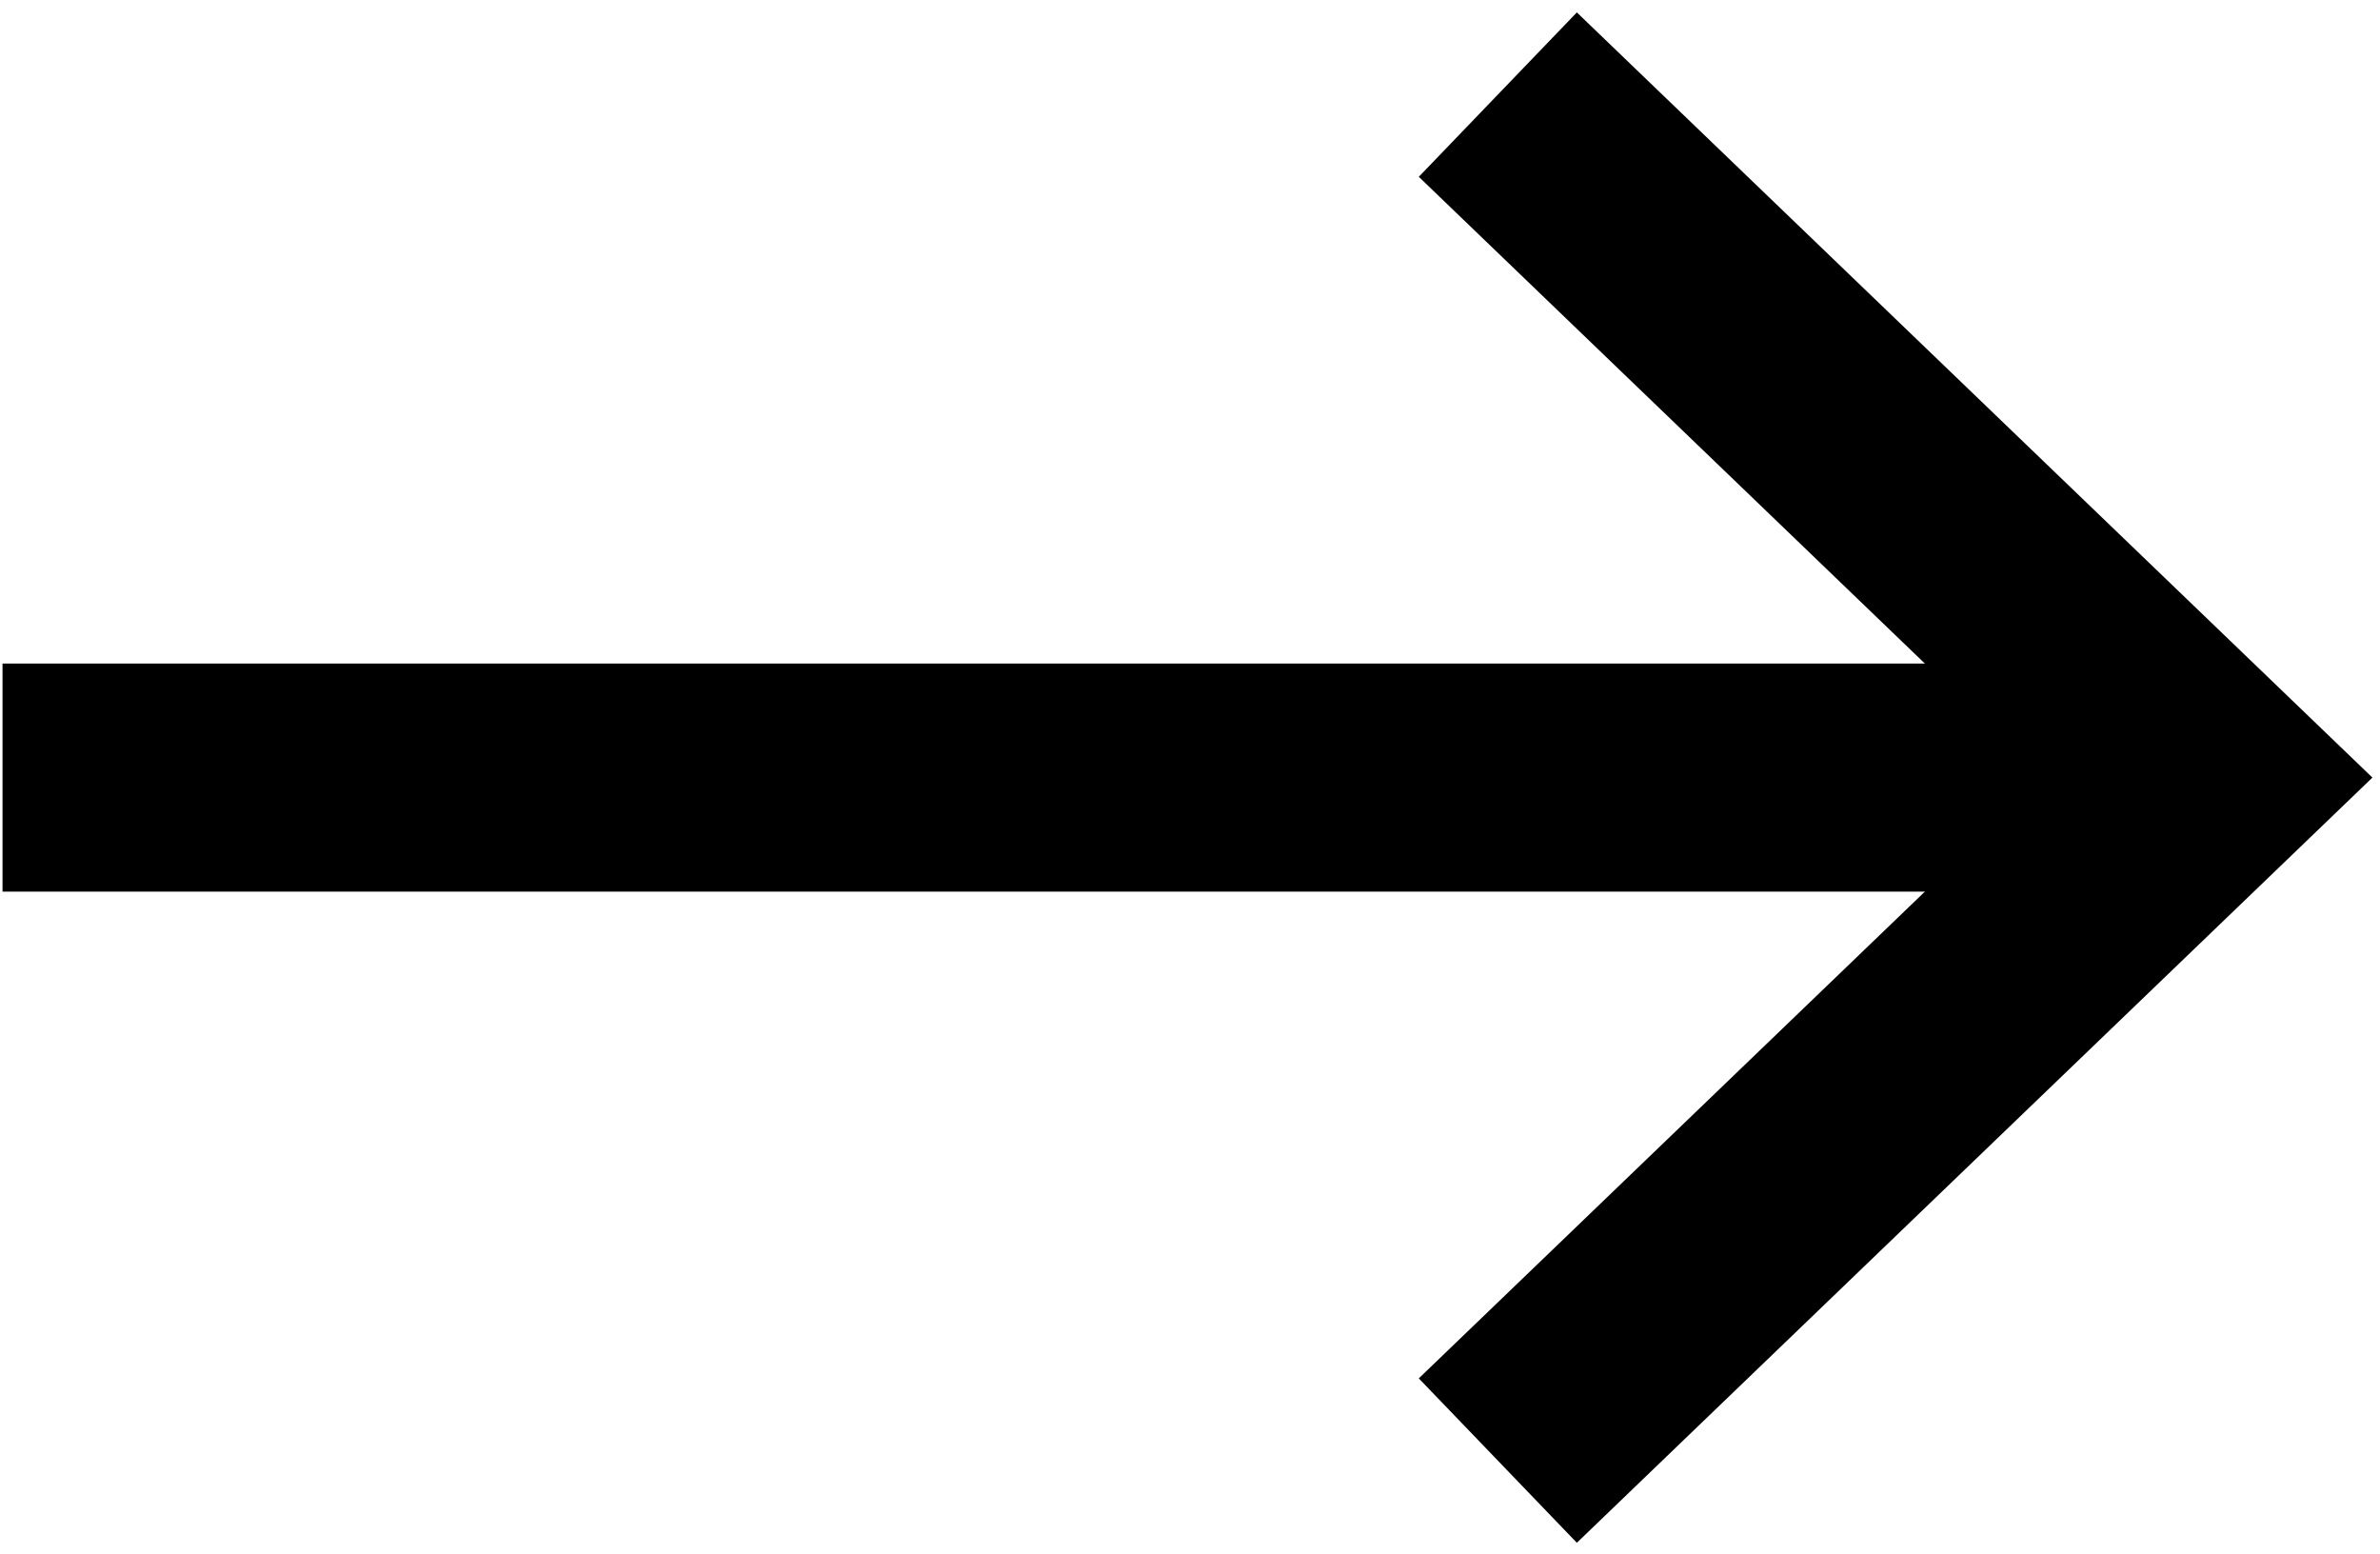
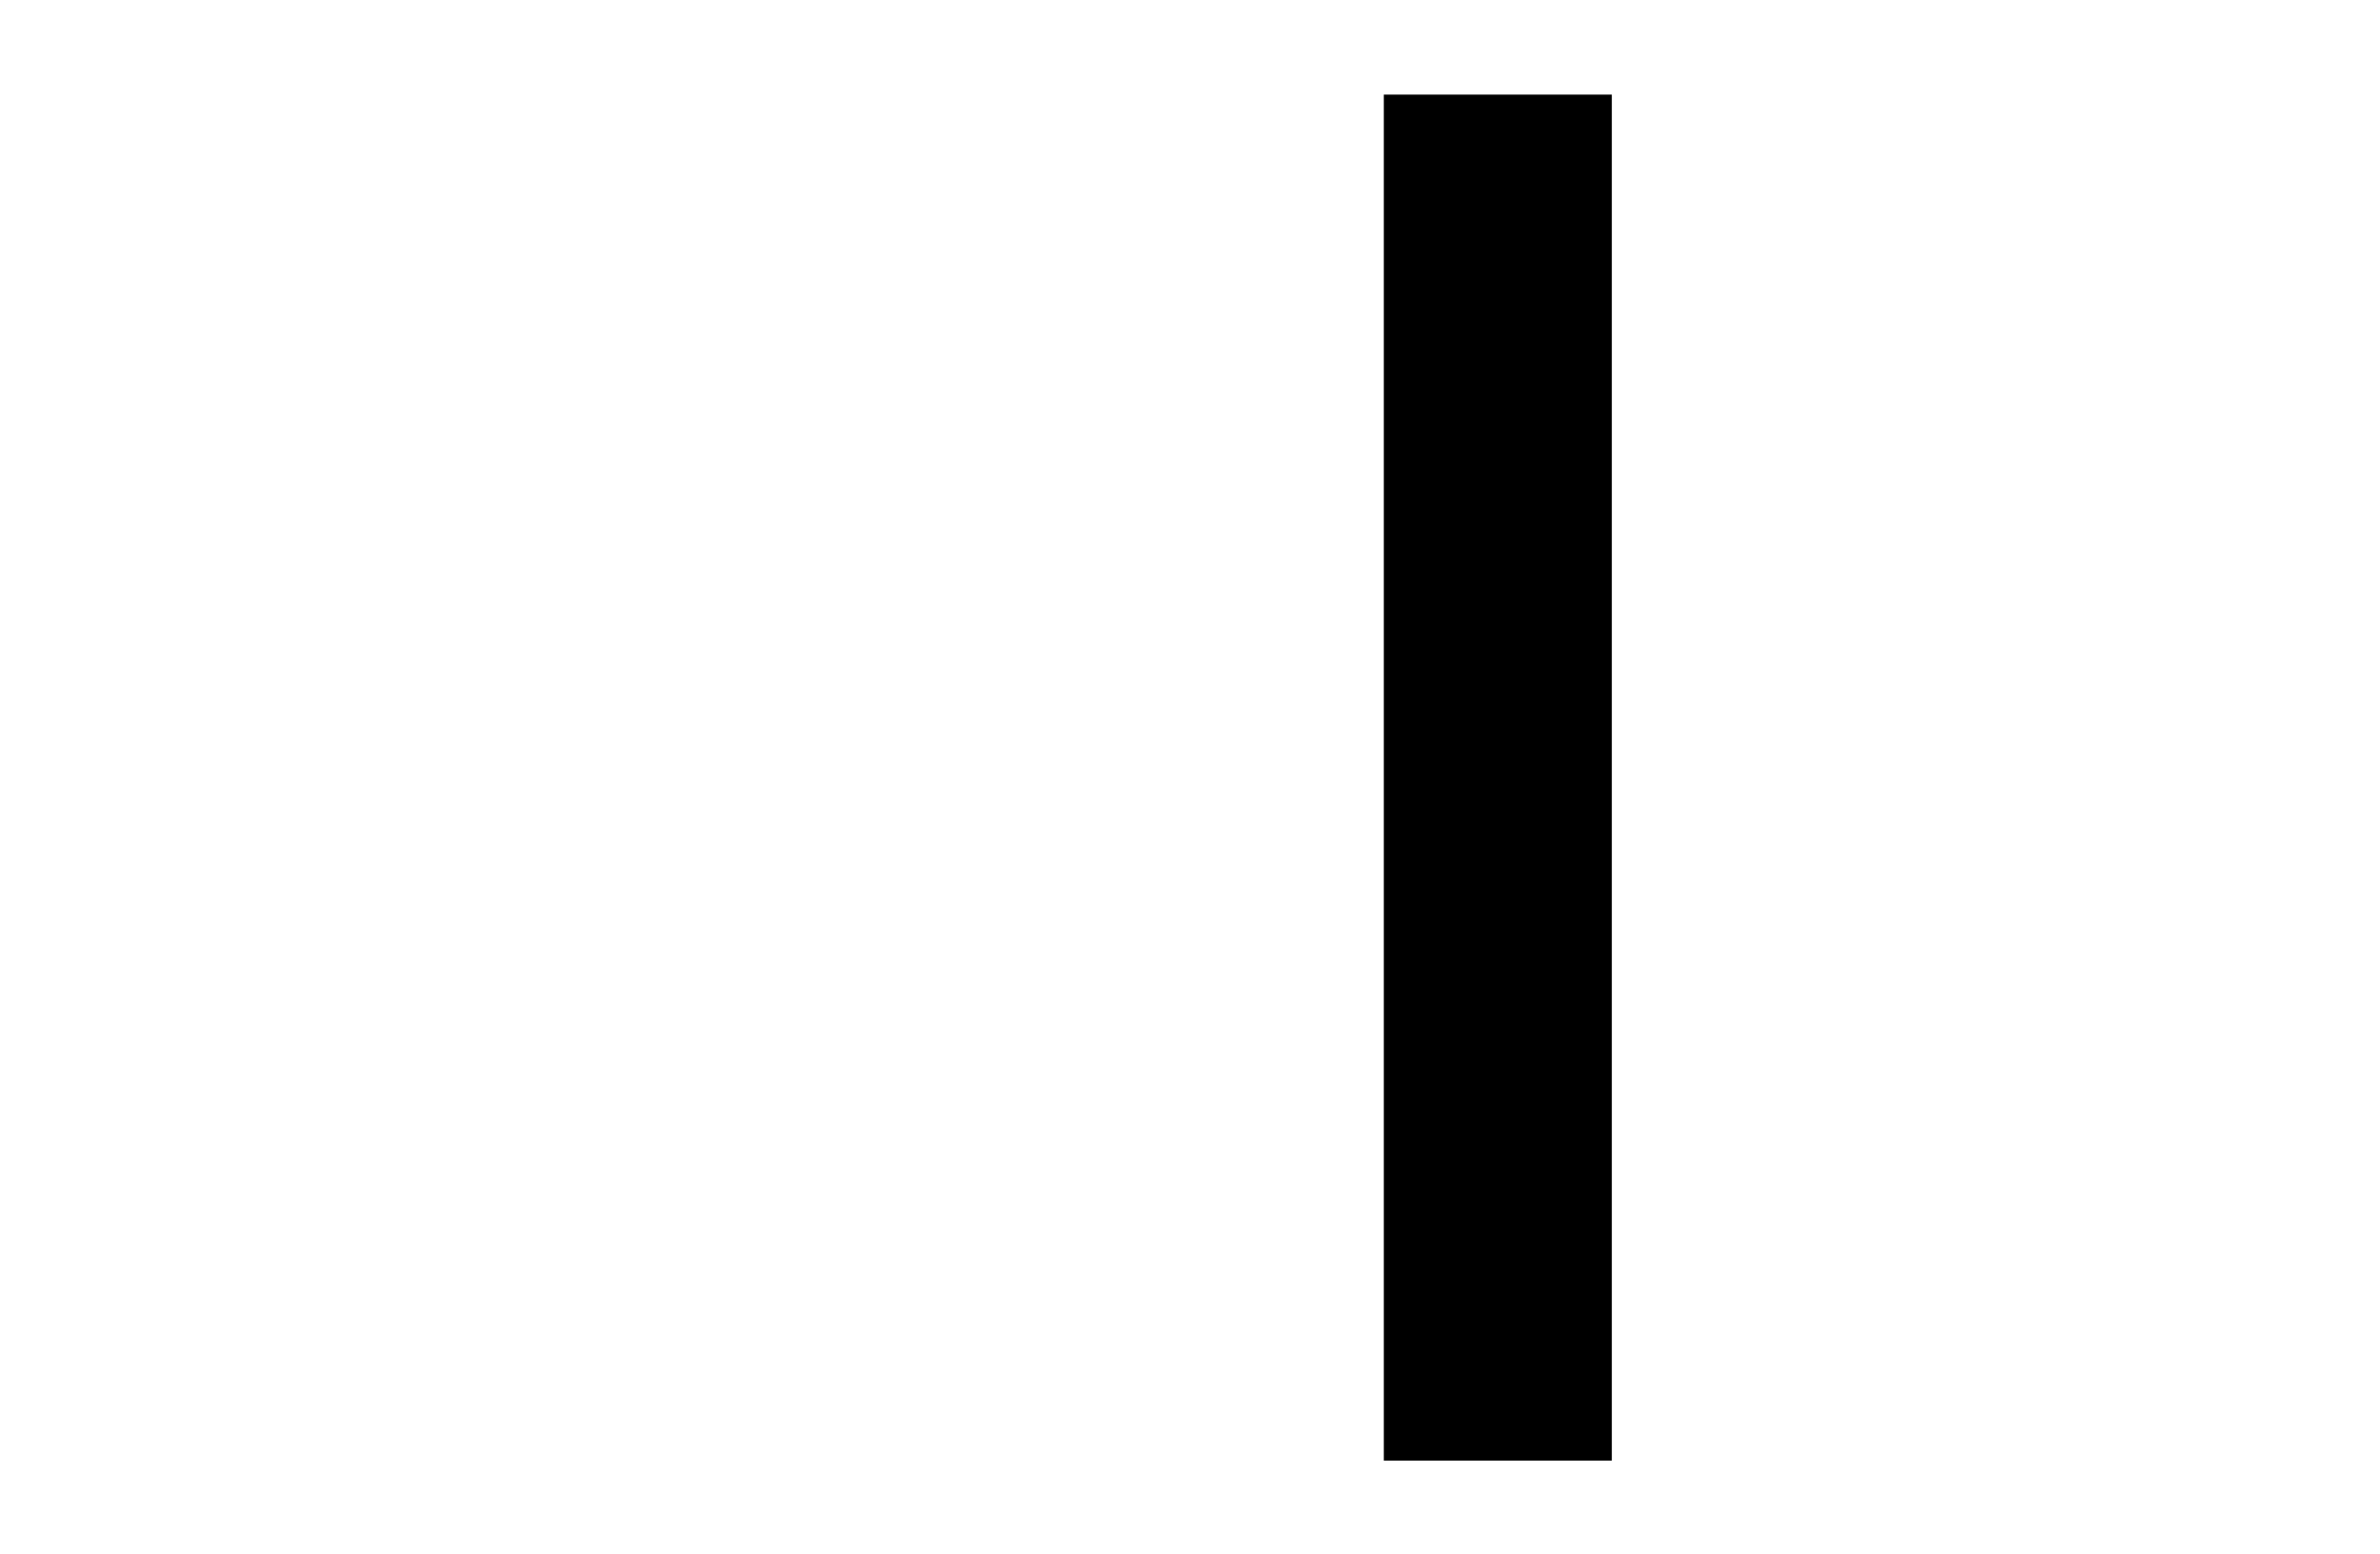
<svg xmlns="http://www.w3.org/2000/svg" width="167" height="109" viewBox="0 0 167 109" fill="none">
-   <path d="M105.099 6.637L154.926 54.55L105.099 102.464" stroke="black" stroke-width="16" stroke-miterlimit="10" />
-   <path d="M153.488 54.55L0.177 54.55" stroke="black" stroke-width="16" stroke-miterlimit="10" />
+   <path d="M105.099 6.637L105.099 102.464" stroke="black" stroke-width="16" stroke-miterlimit="10" />
</svg>